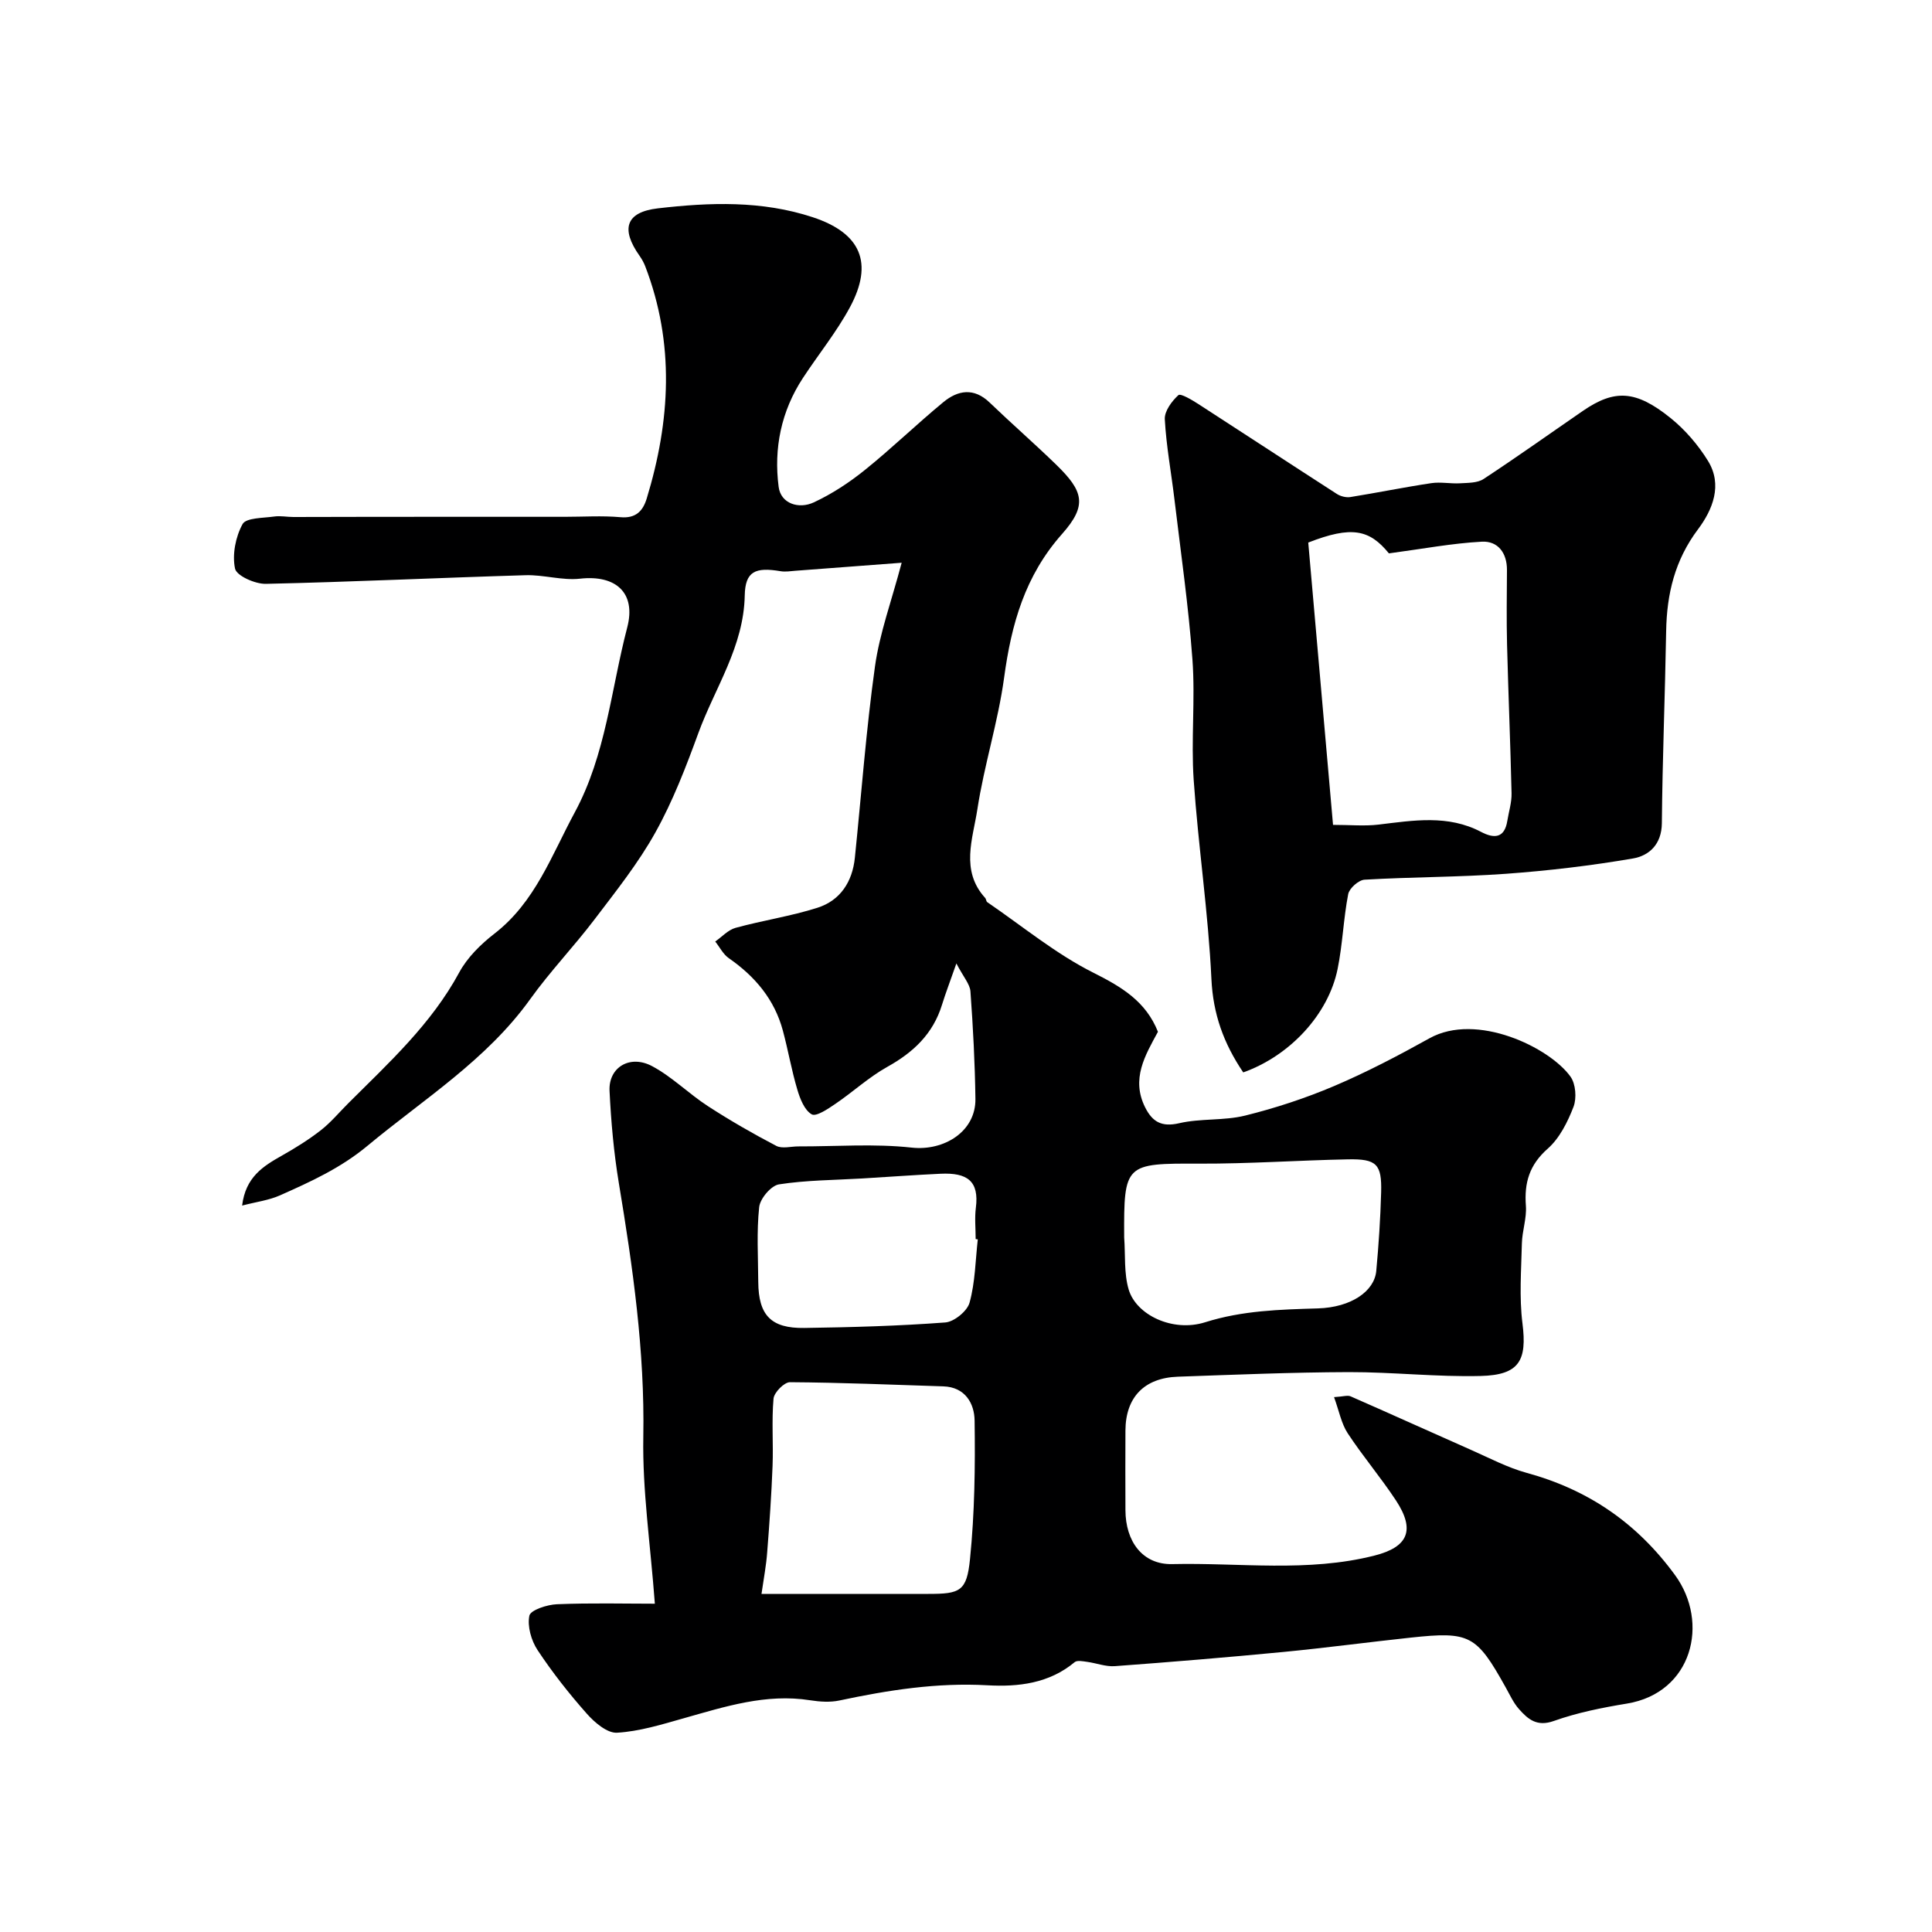
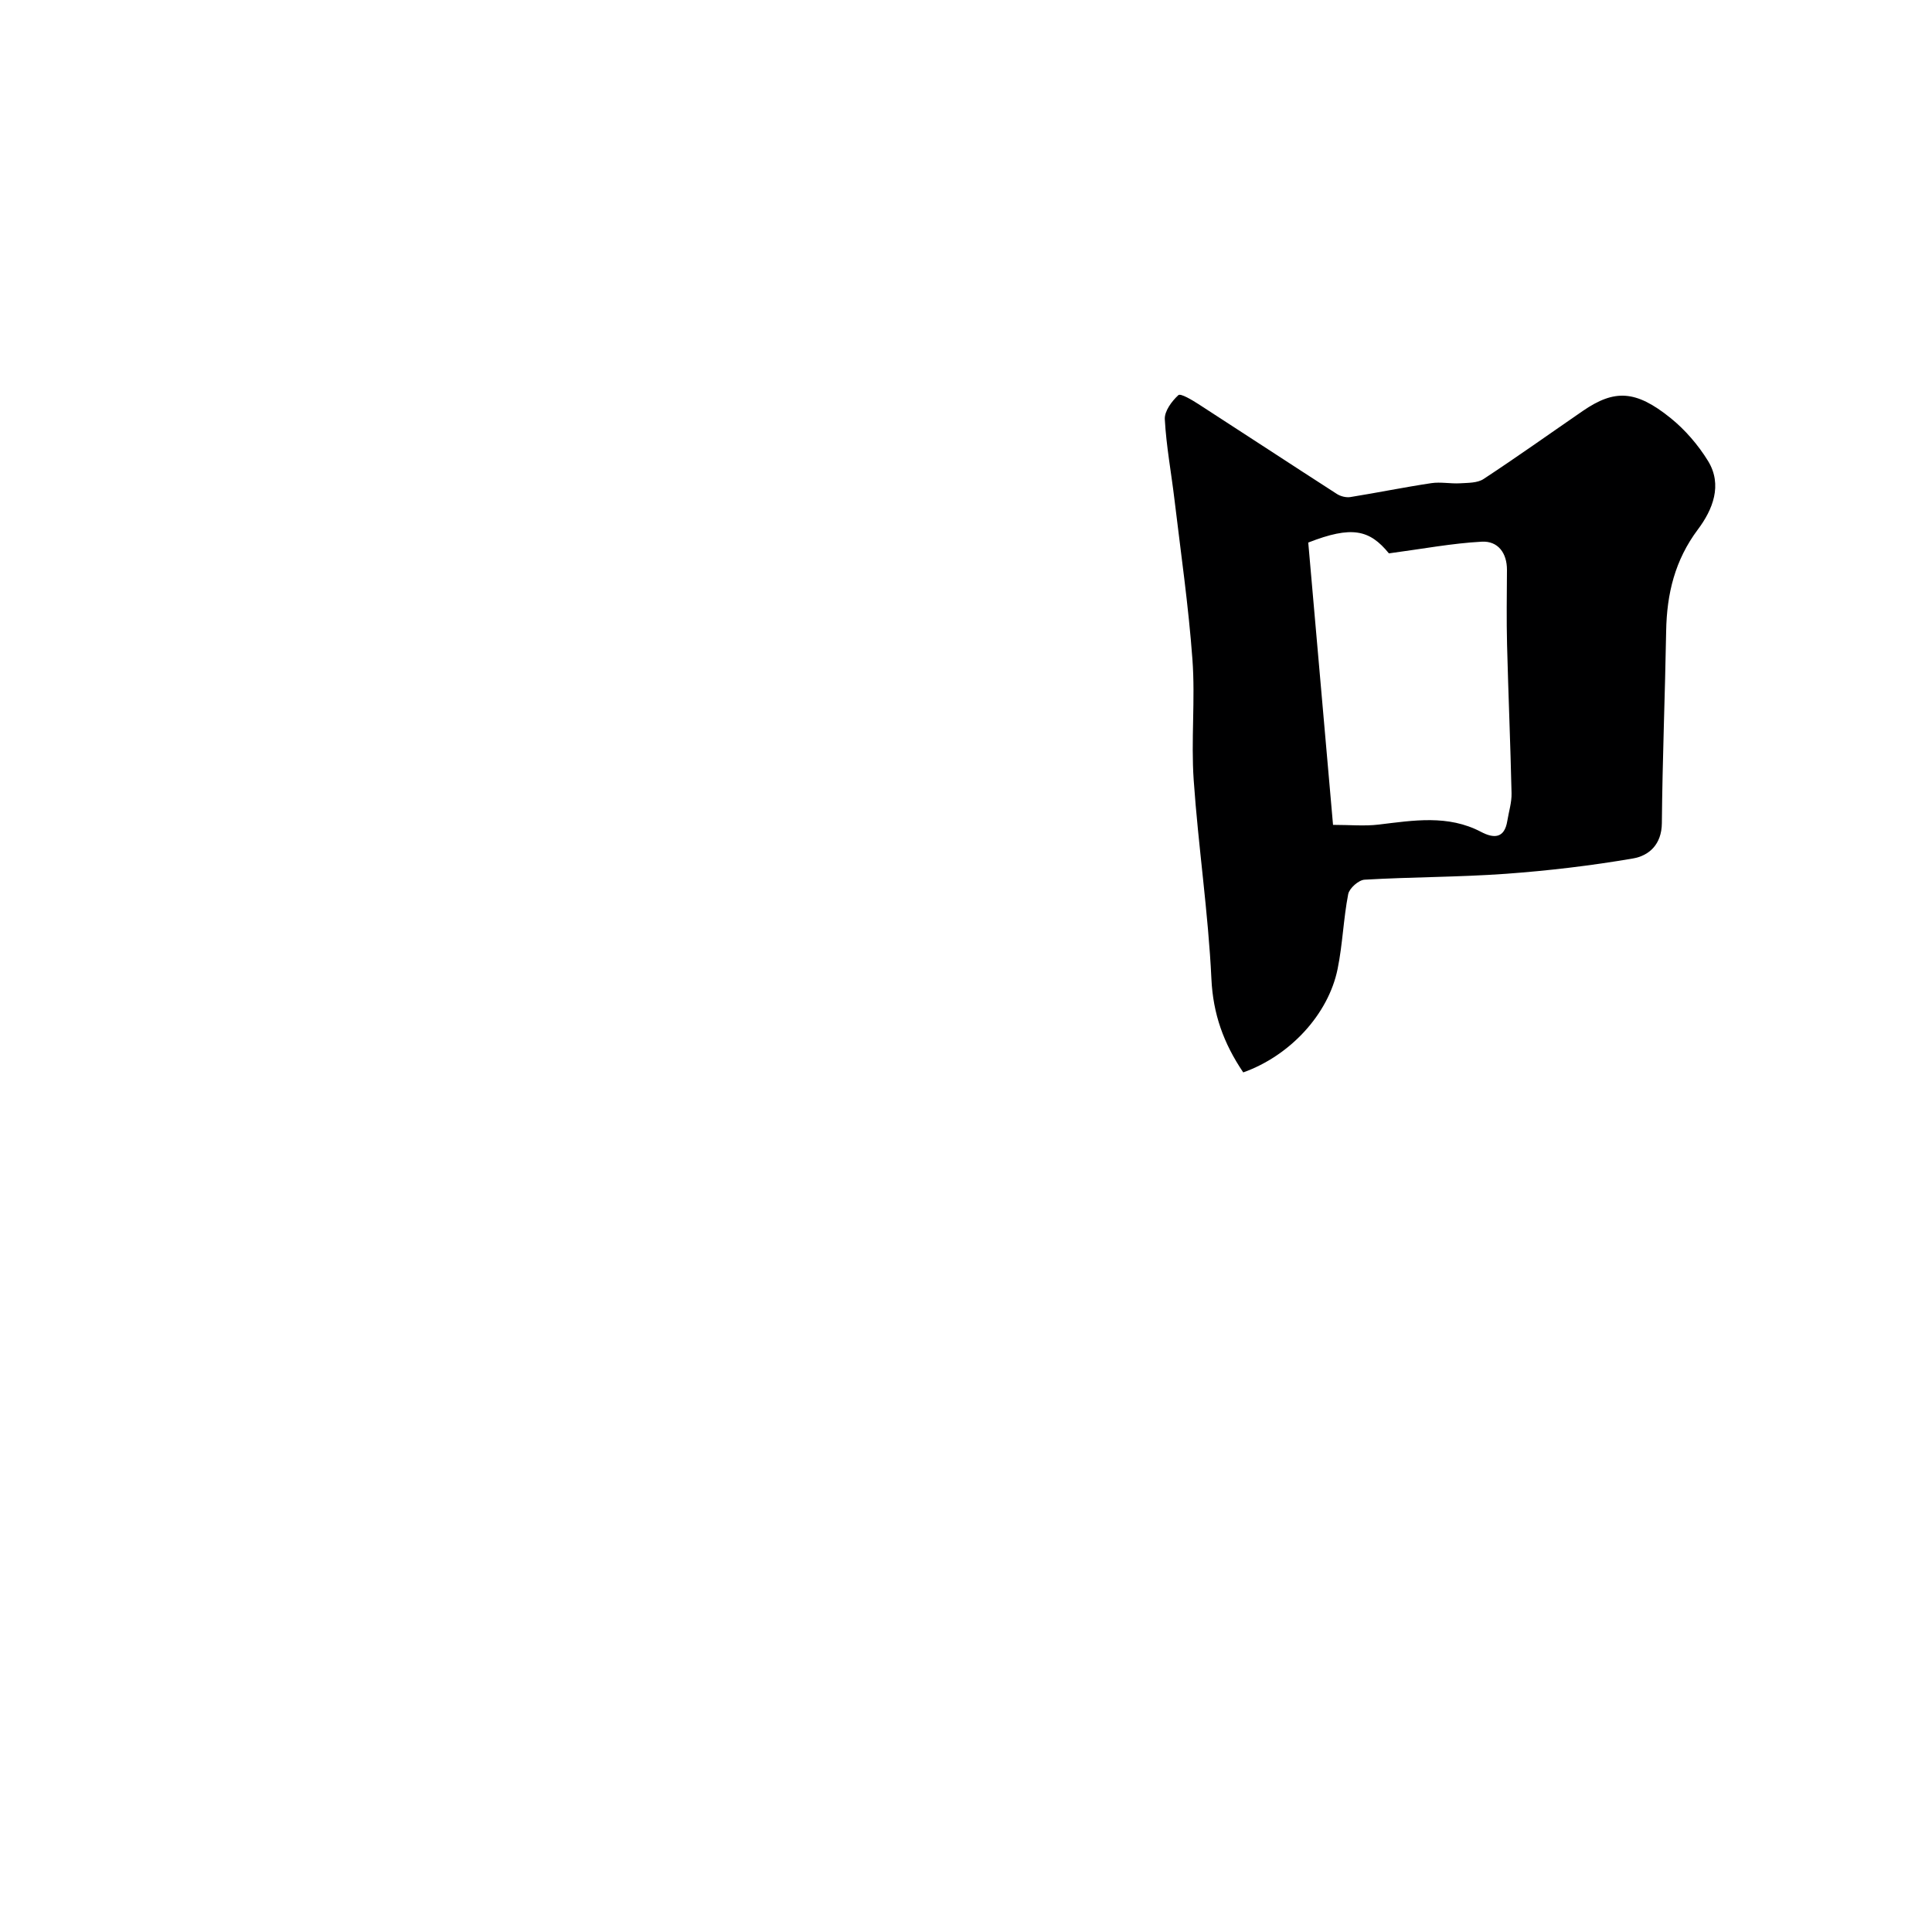
<svg xmlns="http://www.w3.org/2000/svg" enable-background="new 0 0 400 400" viewBox="0 0 400 400">
-   <path d="m239.74 213.62c-2.65 4.88-5.6 9.76-2.65 15.65 1.49 2.97 3.39 4.13 7.05 3.28 4.43-1.03 9.24-.49 13.65-1.58 6.26-1.55 12.47-3.59 18.41-6.11 6.77-2.88 13.33-6.32 19.77-9.9 9.75-5.42 24.84 1.89 29.18 7.94 1.09 1.51 1.31 4.46.63 6.25-1.21 3.14-2.89 6.51-5.34 8.67-3.81 3.36-4.88 7.06-4.52 11.84.19 2.56-.77 5.18-.83 7.78-.13 5.52-.57 11.12.12 16.56.97 7.66-.63 10.68-8.63 10.88-9.1.23-18.23-.82-27.35-.8-11.79.04-23.58.54-35.37.95-6.97.25-10.81 4.27-10.85 11.13-.03 5.5-.02 11 0 16.5.02 6.46 3.52 11.31 9.7 11.17 13.96-.32 28.04 1.75 41.88-1.77 6.92-1.76 8.49-5.23 4.43-11.41-3.14-4.77-6.87-9.15-10-13.92-1.31-2-1.77-4.58-2.82-7.47 1.89-.11 2.8-.44 3.43-.16 8.3 3.63 16.54 7.38 24.83 11.04 3.84 1.69 7.61 3.7 11.62 4.8 12.77 3.49 22.85 10.39 30.72 21.17 7.18 9.84 3.6 24.37-9.97 26.6-5.11.84-10.27 1.87-15.13 3.6-3.51 1.25-5.35-.37-7.2-2.45-1.17-1.31-1.92-3.01-2.8-4.57-6.02-10.79-7.41-11.55-19.61-10.24-8.8.94-17.57 2.12-26.37 2.97-11.62 1.12-23.26 2.08-34.9 2.94-1.88.14-3.81-.63-5.74-.89-.86-.12-2.06-.37-2.58.06-5.3 4.42-11.69 5.15-18.07 4.79-10.43-.59-20.54 1-30.65 3.15-1.93.41-4.07.26-6.05-.05-9.14-1.44-17.63 1.32-26.21 3.74-4.53 1.28-9.13 2.71-13.77 2.98-2.03.12-4.64-2.11-6.25-3.93-3.68-4.15-7.14-8.55-10.2-13.17-1.31-1.98-2.15-4.93-1.7-7.13.24-1.17 3.68-2.29 5.71-2.37 7.06-.29 14.13-.11 20.27-.11-.92-12.36-2.59-23.46-2.39-34.54.32-17.78-2.18-35.16-5.07-52.57-1.04-6.29-1.61-12.69-1.92-19.06-.24-4.88 4.22-7.59 8.84-5.11 4.13 2.21 7.56 5.69 11.52 8.26 4.58 2.97 9.32 5.7 14.16 8.23 1.23.64 3.07.1 4.62.11 7.81.02 15.69-.6 23.41.25 6.74.74 13.29-3.35 13.2-10.08-.1-7.42-.49-14.85-1.03-22.25-.11-1.53-1.44-2.96-2.91-5.8-1.35 3.86-2.25 6.19-2.98 8.56-1.85 6.01-5.92 9.85-11.32 12.85-3.82 2.13-7.11 5.19-10.75 7.66-1.53 1.04-3.98 2.71-4.91 2.17-1.49-.86-2.41-3.21-2.97-5.11-1.2-4.02-1.91-8.19-3-12.24-1.74-6.45-5.76-11.21-11.19-14.98-1.17-.81-1.88-2.28-2.81-3.45 1.39-.97 2.66-2.4 4.21-2.83 5.62-1.54 11.43-2.4 16.96-4.16 4.73-1.51 7.23-5.38 7.74-10.35 1.36-13.22 2.33-26.5 4.17-39.65.96-6.85 3.42-13.49 5.52-21.43-7.95.6-14.97 1.14-21.98 1.66-1.04.08-2.11.26-3.11.09-5.2-.88-7.3.02-7.4 5.02-.2 10.6-6.15 19.08-9.59 28.46-2.57 7.03-5.28 14.1-8.91 20.61-3.55 6.38-8.18 12.18-12.62 18.03-4.26 5.61-9.18 10.74-13.28 16.46-9.05 12.63-22.04 20.69-33.69 30.37-5.58 4.64-11.78 7.45-18.14 10.28-2.29 1.02-4.89 1.34-7.83 2.11.71-5.9 4.35-8.15 8.21-10.33 2.8-1.58 5.55-3.29 8.08-5.26 2.09-1.63 3.81-3.72 5.7-5.6 8.4-8.38 17.18-16.39 22.96-27.08 1.68-3.1 4.46-5.84 7.29-8.03 8.43-6.52 11.82-16.21 16.61-25.07 6.48-11.99 7.52-25.48 10.88-38.32 1.88-7.18-2.36-10.93-9.77-10.1-3.68.41-7.52-.83-11.27-.72-17.93.53-35.84 1.39-53.77 1.79-2.22.05-6.08-1.67-6.39-3.16-.61-2.9.11-6.57 1.56-9.21.73-1.33 4.26-1.24 6.55-1.57 1.29-.19 2.65.1 3.98.1 11.35-.04 22.72-.04 34.08-.04h22.09c3.85 0 7.73-.26 11.55.08 3.2.29 4.65-1.32 5.43-3.88 4.89-16.05 5.83-32.1-.32-48.09-.29-.75-.7-1.48-1.17-2.15-3.93-5.56-2.86-9.04 3.77-9.82 10.75-1.25 21.57-1.64 32.11 1.84 9.91 3.27 12.64 9.43 7.67 18.65-2.77 5.13-6.51 9.73-9.73 14.64-4.5 6.86-6.06 14.57-5.02 22.53.45 3.49 4.18 4.65 7.26 3.22 3.77-1.75 7.36-4.11 10.61-6.73 5.57-4.48 10.71-9.48 16.23-14.03 3.01-2.48 6.32-3.05 9.57.07 4.53 4.35 9.28 8.49 13.79 12.87 5.67 5.51 6.48 8.42 1.23 14.34-7.71 8.68-10.51 18.71-12.01 29.77-1.25 9.17-4.14 18.11-5.54 27.27-.93 6.08-3.55 12.65 1.62 18.33.21.23.2.71.43.87 7.29 4.98 14.2 10.72 22.03 14.64 5.88 2.95 10.82 5.94 13.31 12.2zm-82.08 116.38h34.54c6.57 0 7.96-.51 8.63-7.22.96-9.5 1.09-19.12.95-28.68-.05-3.5-1.92-6.93-6.49-7.07-10.58-.34-21.16-.79-31.74-.86-1.18-.01-3.28 2.12-3.4 3.4-.41 4.62-.02 9.3-.2 13.95-.23 5.95-.64 11.89-1.11 17.83-.19 2.7-.71 5.38-1.18 8.65zm75.09-73.8c.27 3.61-.07 7.39.93 10.78 1.56 5.26 9.1 8.9 15.83 6.78 7.74-2.44 15.44-2.63 23.34-2.87 6.92-.21 11.7-3.56 12.09-7.75.5-5.4.86-10.83 1.01-16.26.16-5.86-.92-6.97-6.88-6.85-10.26.2-20.51.93-30.76.89-15.38-.06-15.65-.01-15.56 15.28zm-30.31.39c-.15-.02-.3-.03-.44-.05 0-2.16-.23-4.35.04-6.48.72-5.57-1.81-7.3-7.28-7.05-5.42.25-10.84.66-16.26.98-5.75.34-11.55.34-17.22 1.22-1.63.25-3.91 2.94-4.1 4.71-.55 5.12-.22 10.33-.19 15.5.05 6.86 2.61 9.62 9.52 9.52 9.74-.14 19.5-.41 29.21-1.14 1.83-.14 4.55-2.36 5.02-4.11 1.16-4.2 1.21-8.71 1.7-13.1z" fill="#000001" />
  <path d="m257.4 222.03c-4.08-6.04-6.25-12.1-6.59-19.35-.65-13.76-2.72-27.44-3.67-41.19-.57-8.29.35-16.68-.26-24.96-.81-11.09-2.41-22.13-3.73-33.19-.66-5.52-1.69-11.01-1.99-16.54-.09-1.67 1.44-3.74 2.81-4.99.46-.42 2.83 1 4.15 1.85 9.57 6.18 19.09 12.44 28.67 18.61.76.49 1.91.78 2.79.64 5.6-.9 11.16-2.04 16.77-2.88 1.94-.29 3.98.15 5.96.03 1.64-.1 3.58-.05 4.85-.89 6.94-4.56 13.71-9.39 20.56-14.1 6.54-4.49 10.94-4.33 18.13 1.46 3.03 2.44 5.73 5.58 7.77 8.89 3.08 5 .95 10.14-2.07 14.17-4.79 6.38-6.46 13.36-6.59 21.07-.23 13.26-.77 26.51-.89 39.77-.04 4.39-2.64 6.74-6 7.31-8.69 1.49-17.49 2.53-26.29 3.17-9.73.7-19.52.65-29.26 1.22-1.23.07-3.15 1.77-3.39 2.99-.99 5.11-1.15 10.38-2.19 15.48-1.91 9.41-9.86 17.98-19.54 21.43zm18.59-51.25c3.55 0 6.54.29 9.45-.06 7.19-.86 14.35-2.09 21.21 1.52 2.63 1.38 4.83 1.38 5.42-2.27.31-1.92.93-3.84.88-5.75-.23-10.25-.67-20.49-.93-30.74-.13-5.15-.05-10.31-.02-15.46.02-3.56-1.89-6.05-5.21-5.87-6.15.33-12.25 1.49-19.23 2.42-4.02-4.93-7.69-5.76-16.7-2.24 1.68 19.17 3.38 38.58 5.13 58.45z" fill="#000001" />
</svg>